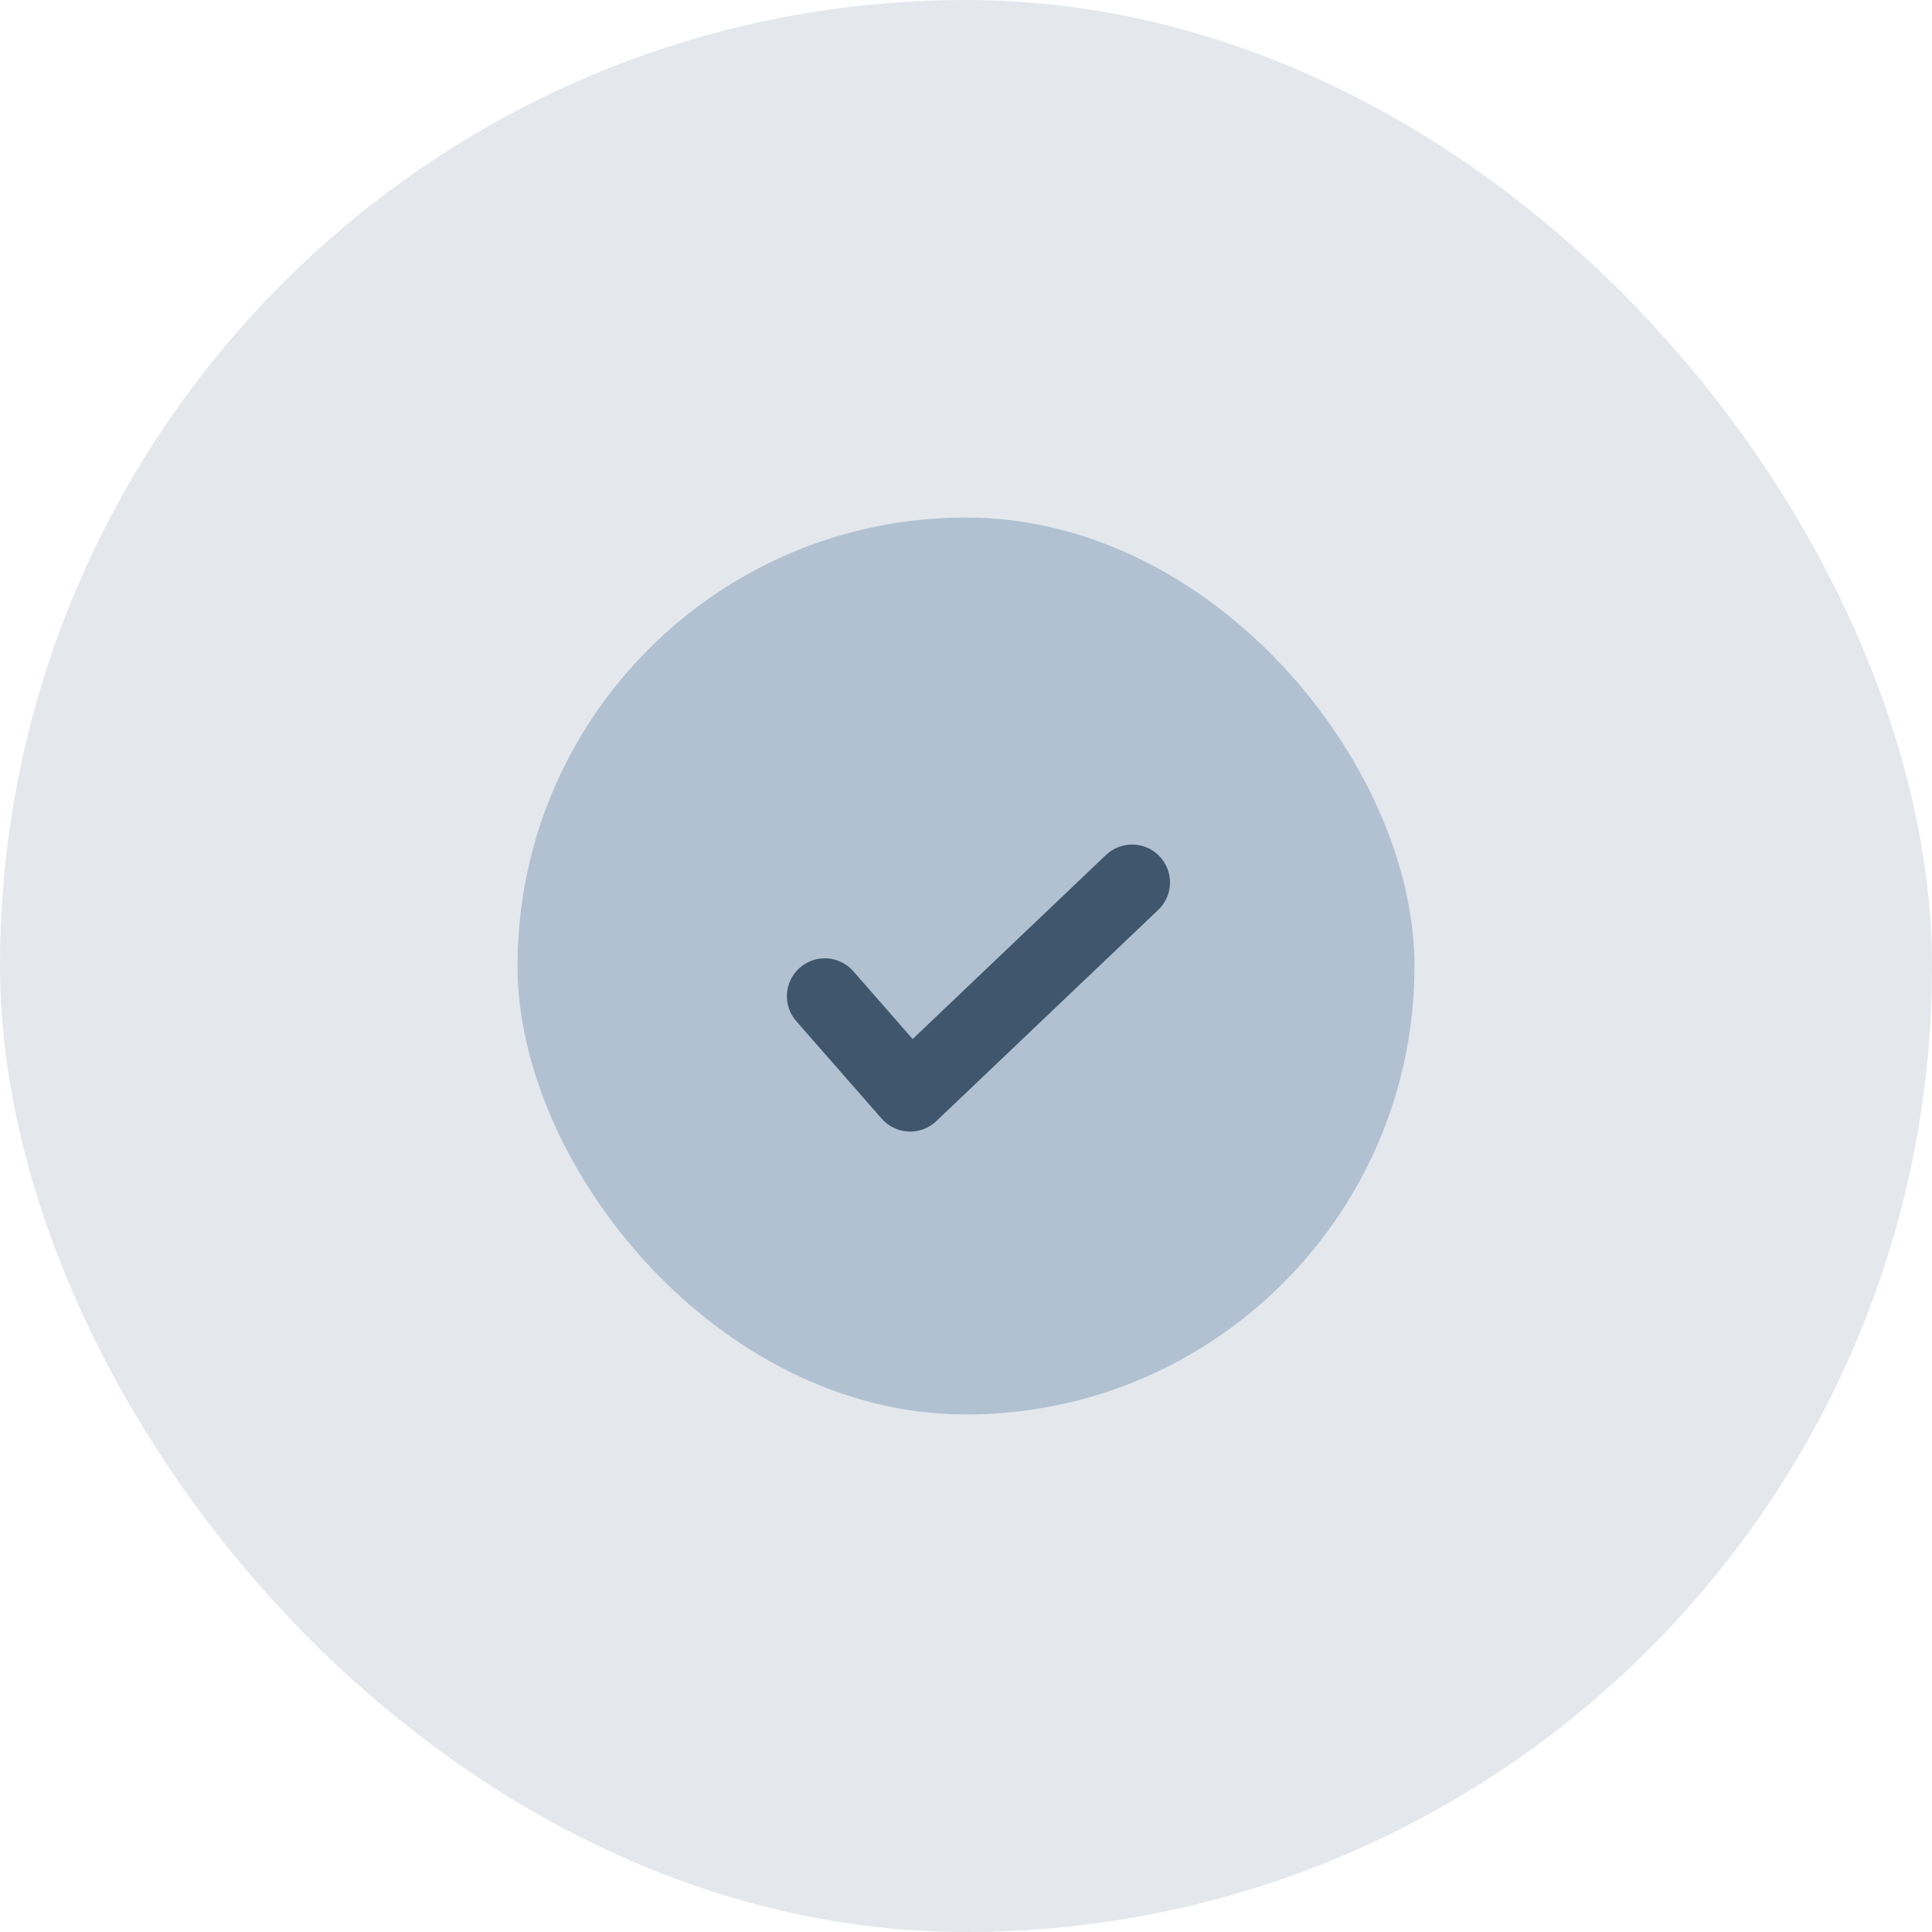
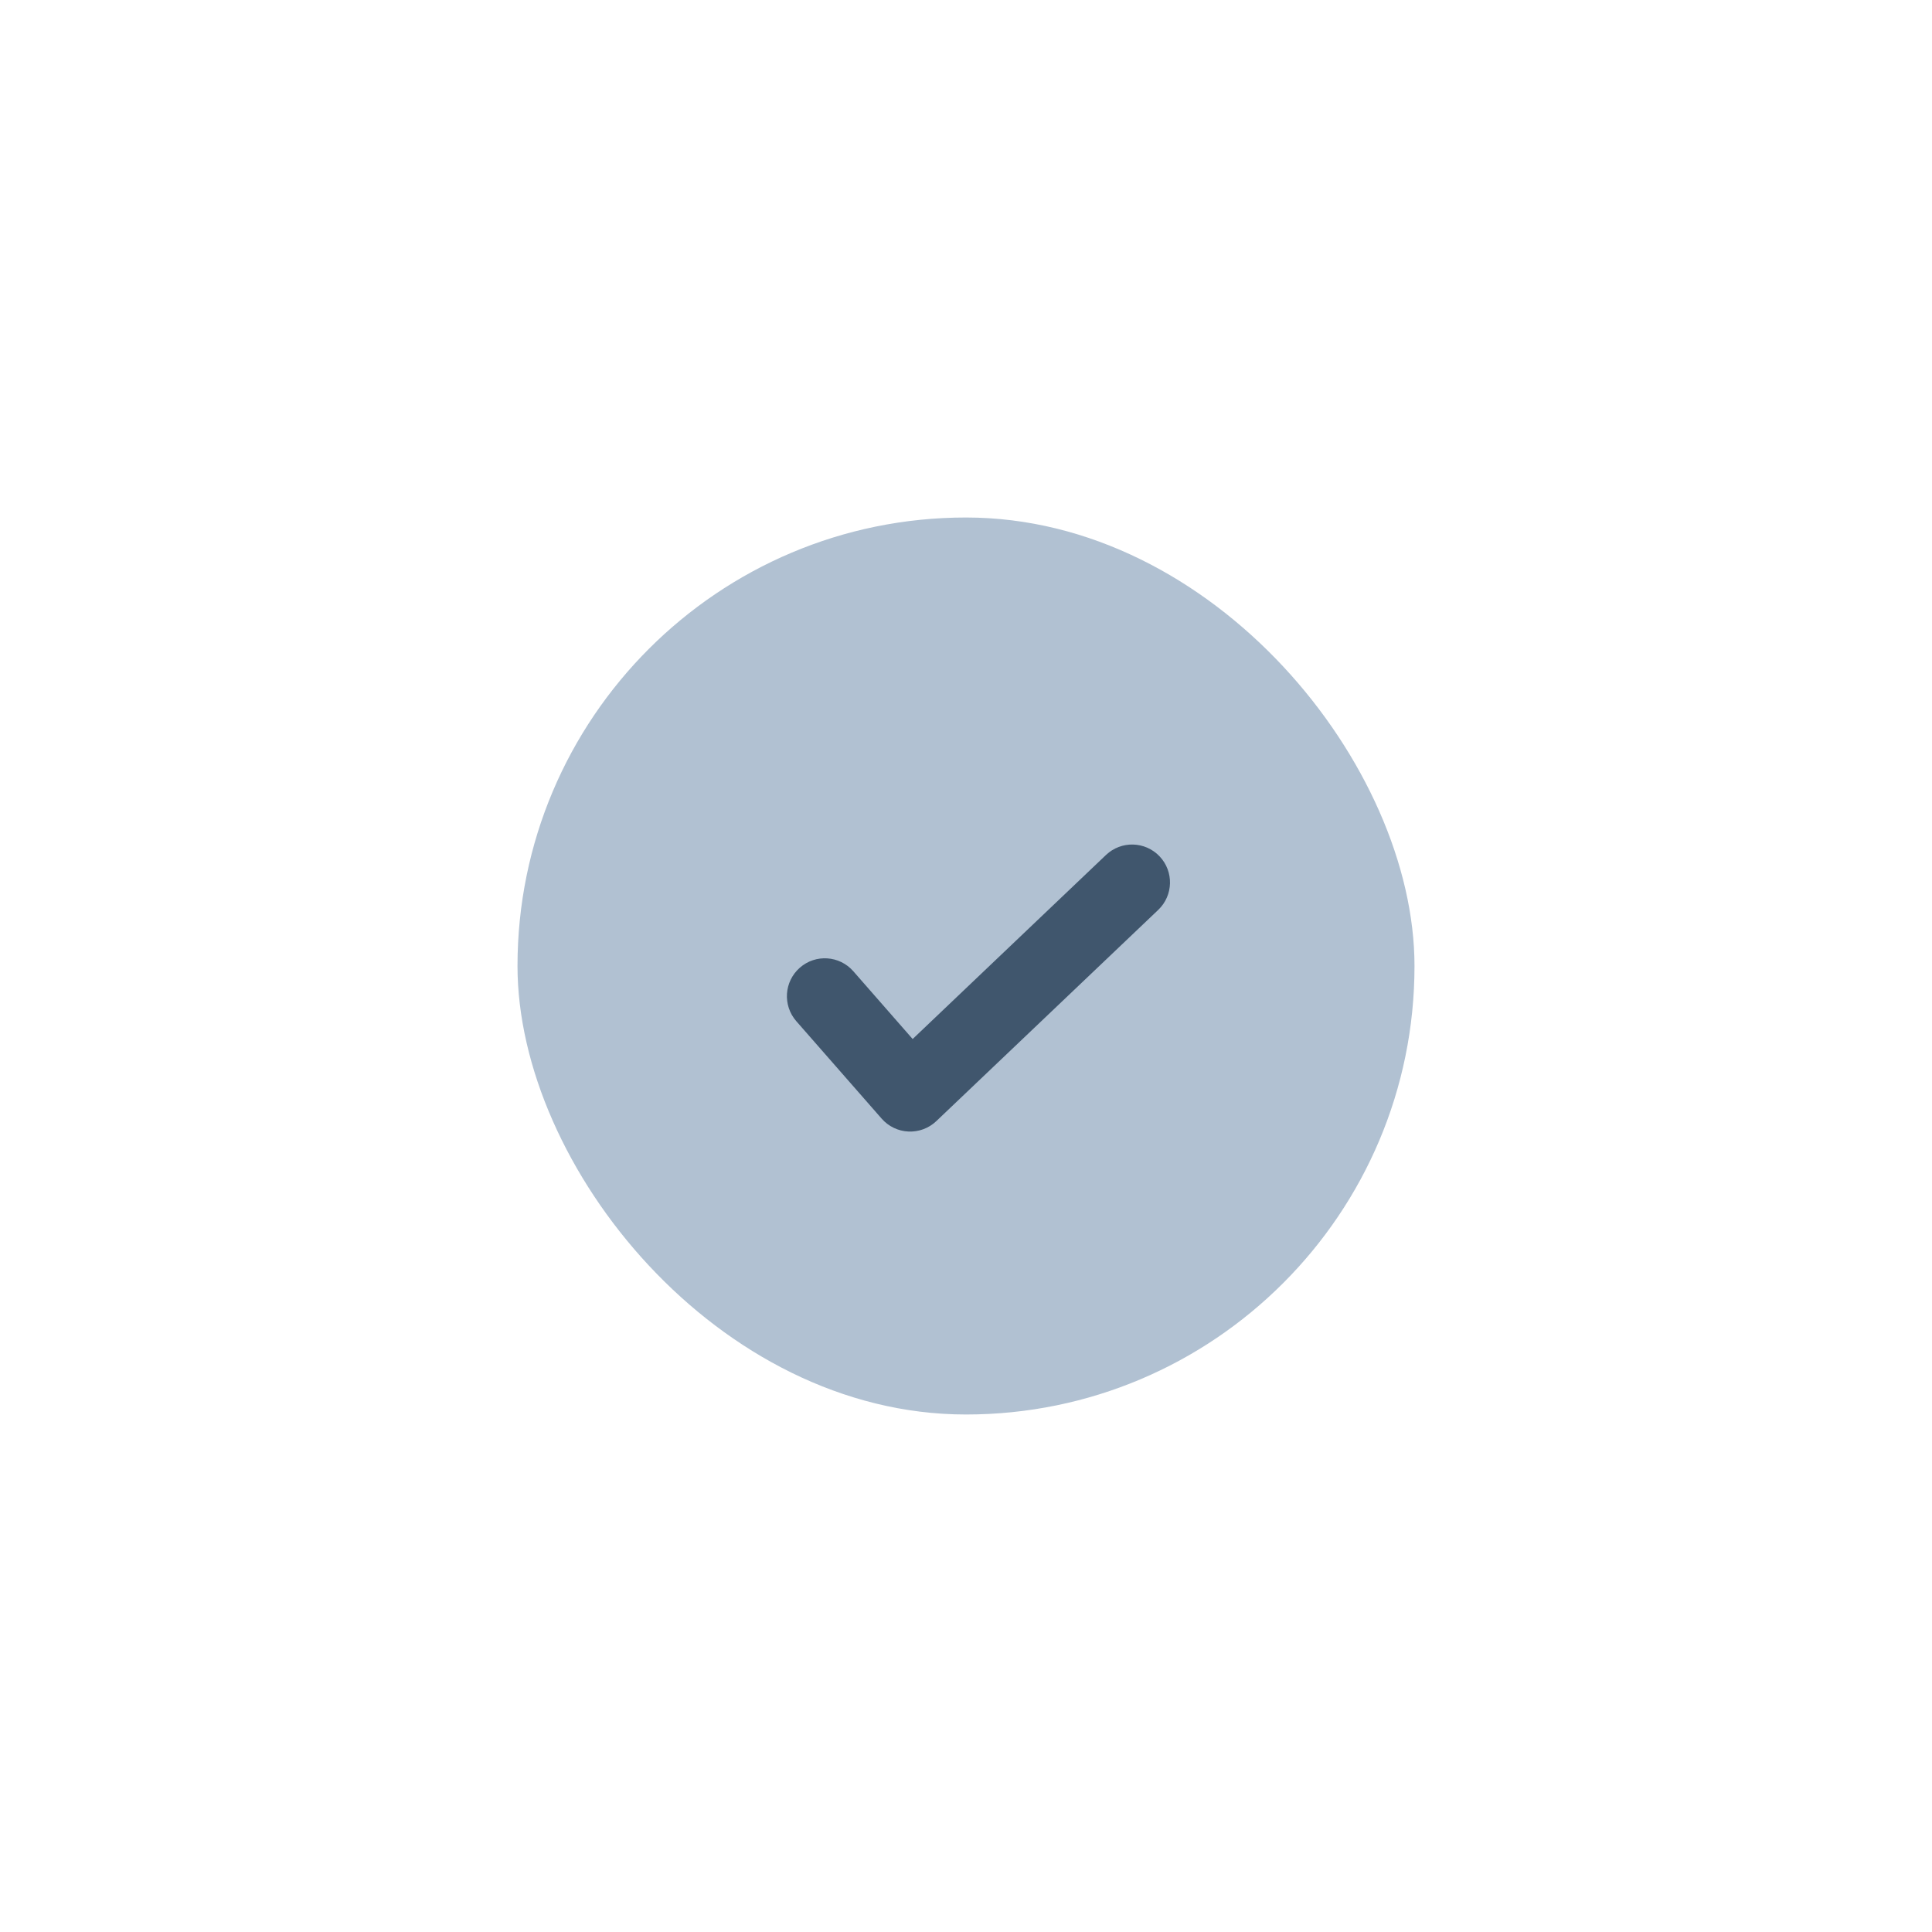
<svg xmlns="http://www.w3.org/2000/svg" width="56" height="56" viewBox="0 0 56 56" fill="none">
-   <rect width="56" height="56" rx="28" fill="#6C849D" fill-opacity="0.18" />
  <rect x="15" y="15" width="26" height="26" rx="13" fill="#B1C1D2" />
  <path fill-rule="evenodd" clip-rule="evenodd" d="M33.218 25.194C33.43 25.416 33.421 25.769 33.199 25.981L26.765 32.105C26.656 32.209 26.508 32.264 26.356 32.257C26.205 32.251 26.063 32.182 25.963 32.068L23.488 29.242C23.286 29.01 23.309 28.659 23.541 28.456C23.772 28.253 24.124 28.277 24.326 28.508L26.418 30.898L32.431 25.174C32.654 24.962 33.006 24.971 33.218 25.194Z" fill="#40566D" stroke="#40566D" stroke-width="1.083" stroke-linecap="round" stroke-linejoin="round" />
</svg>